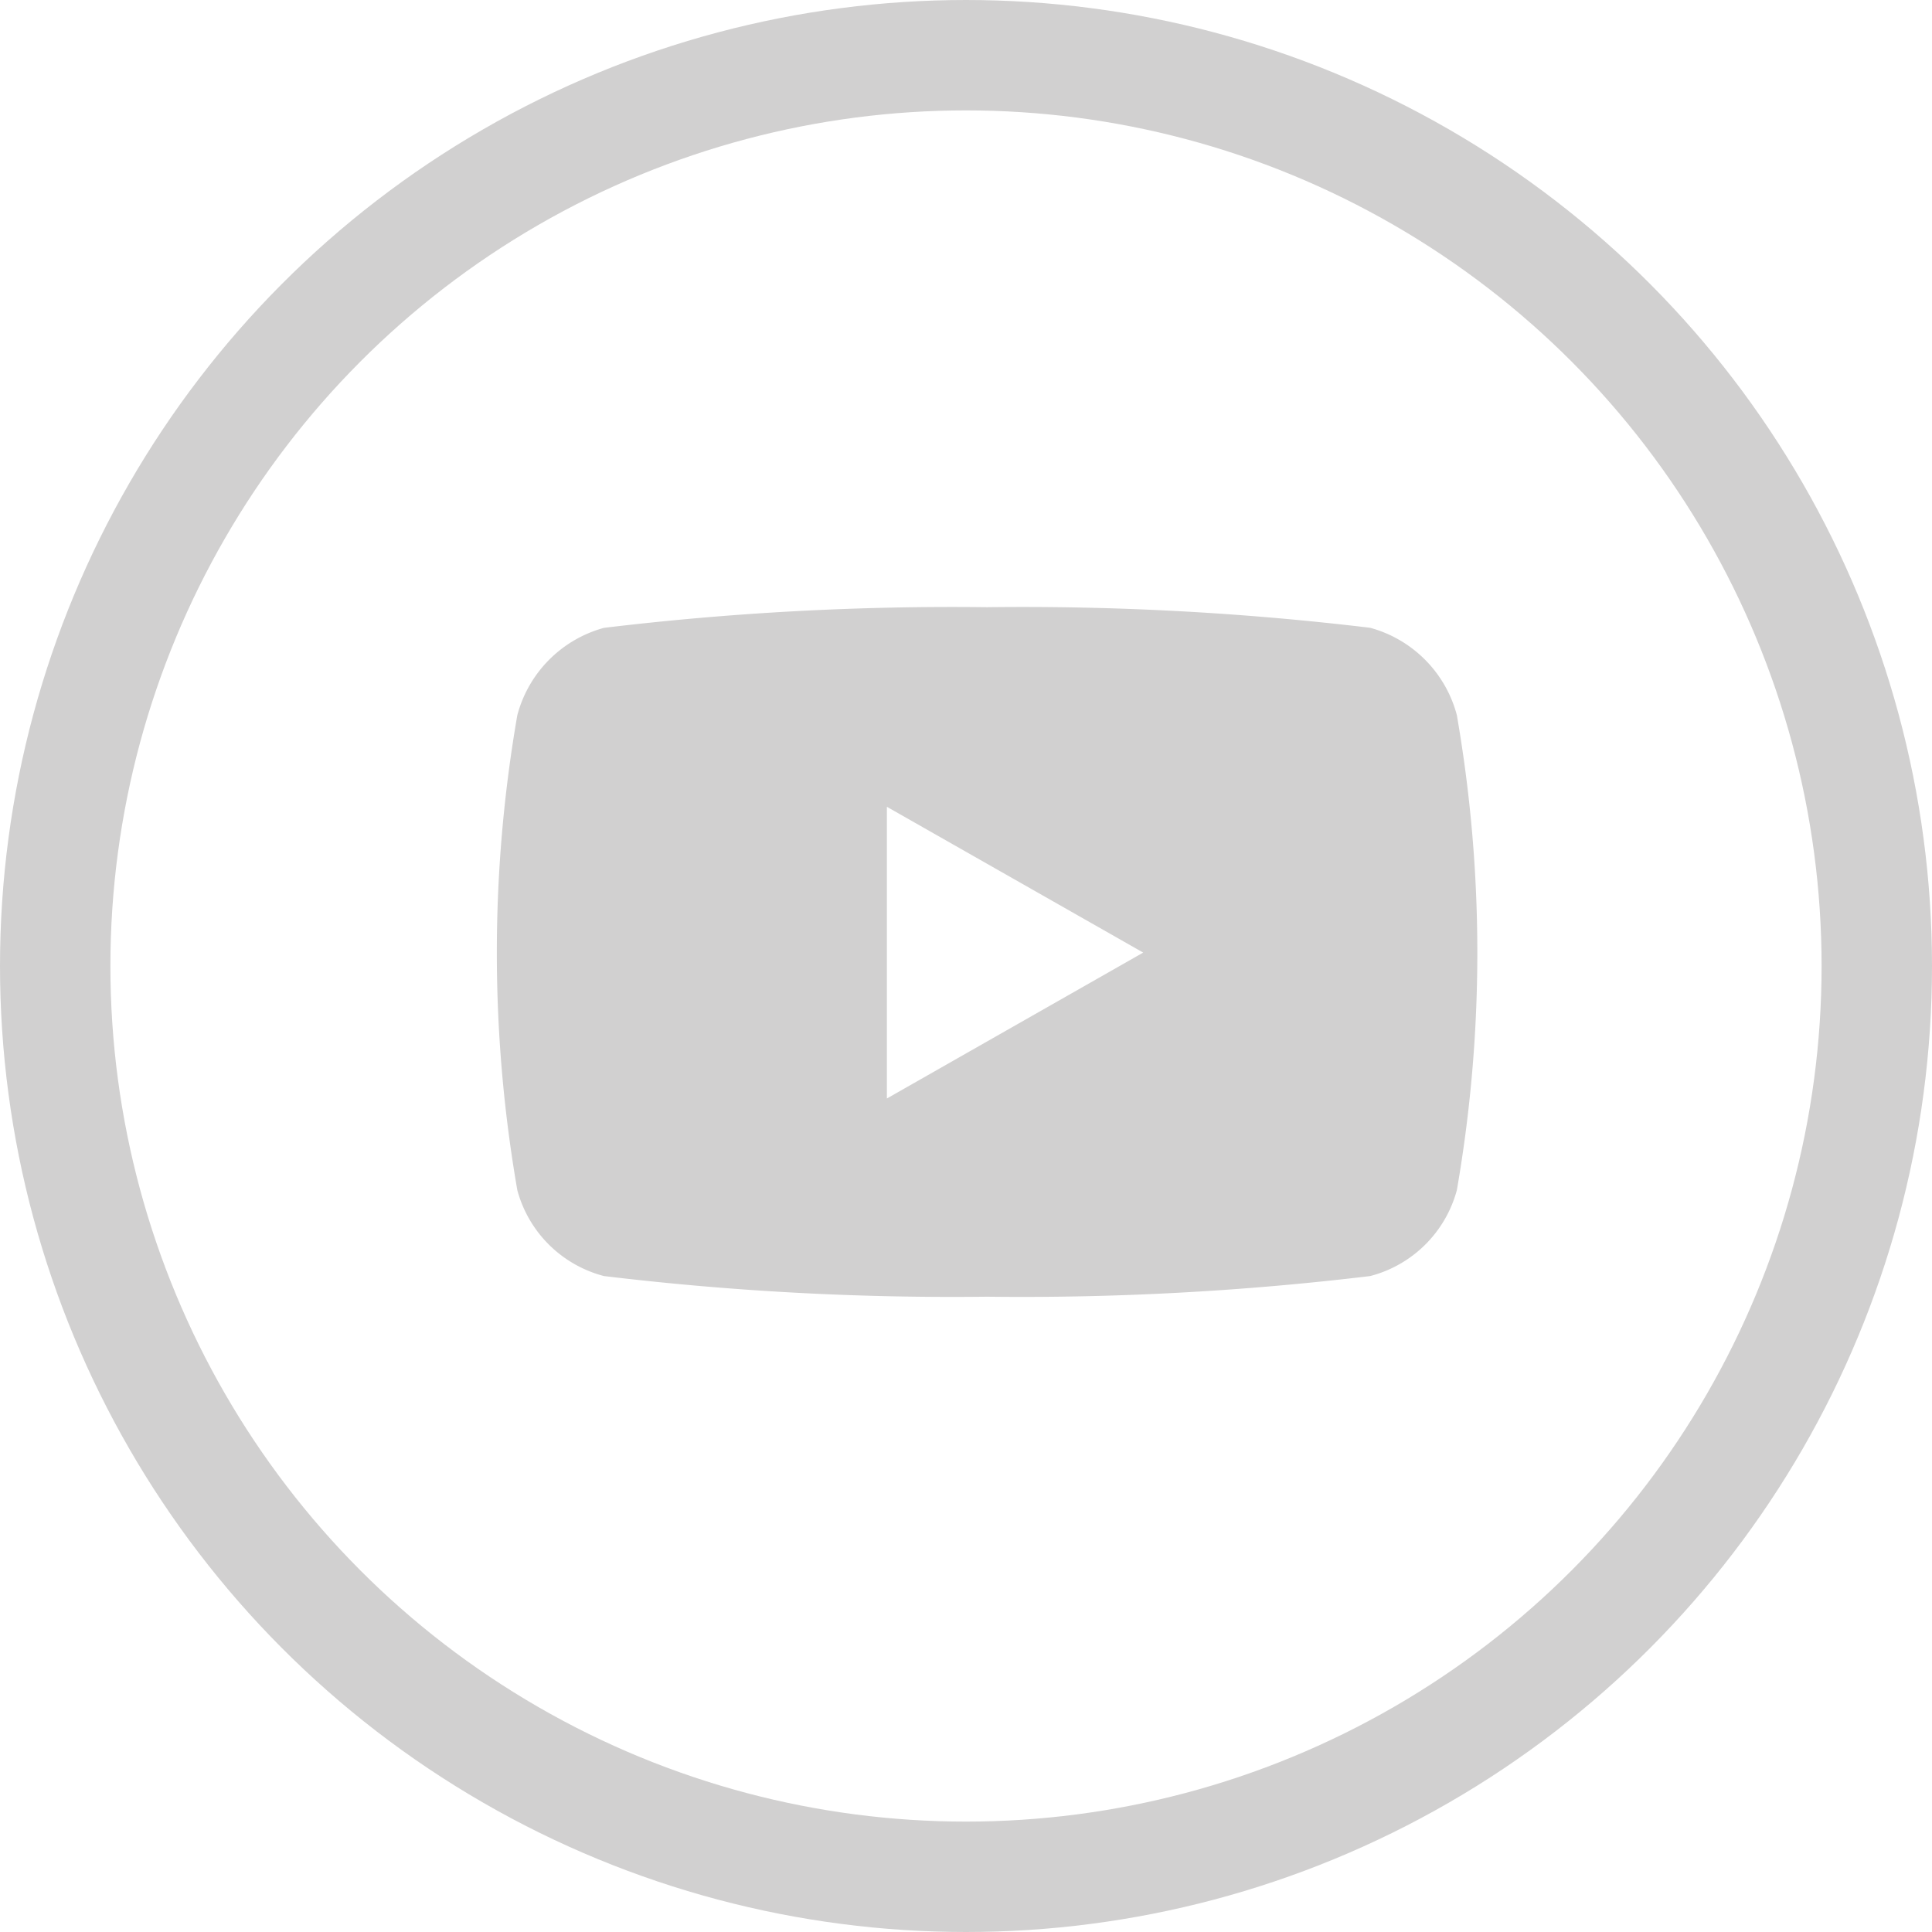
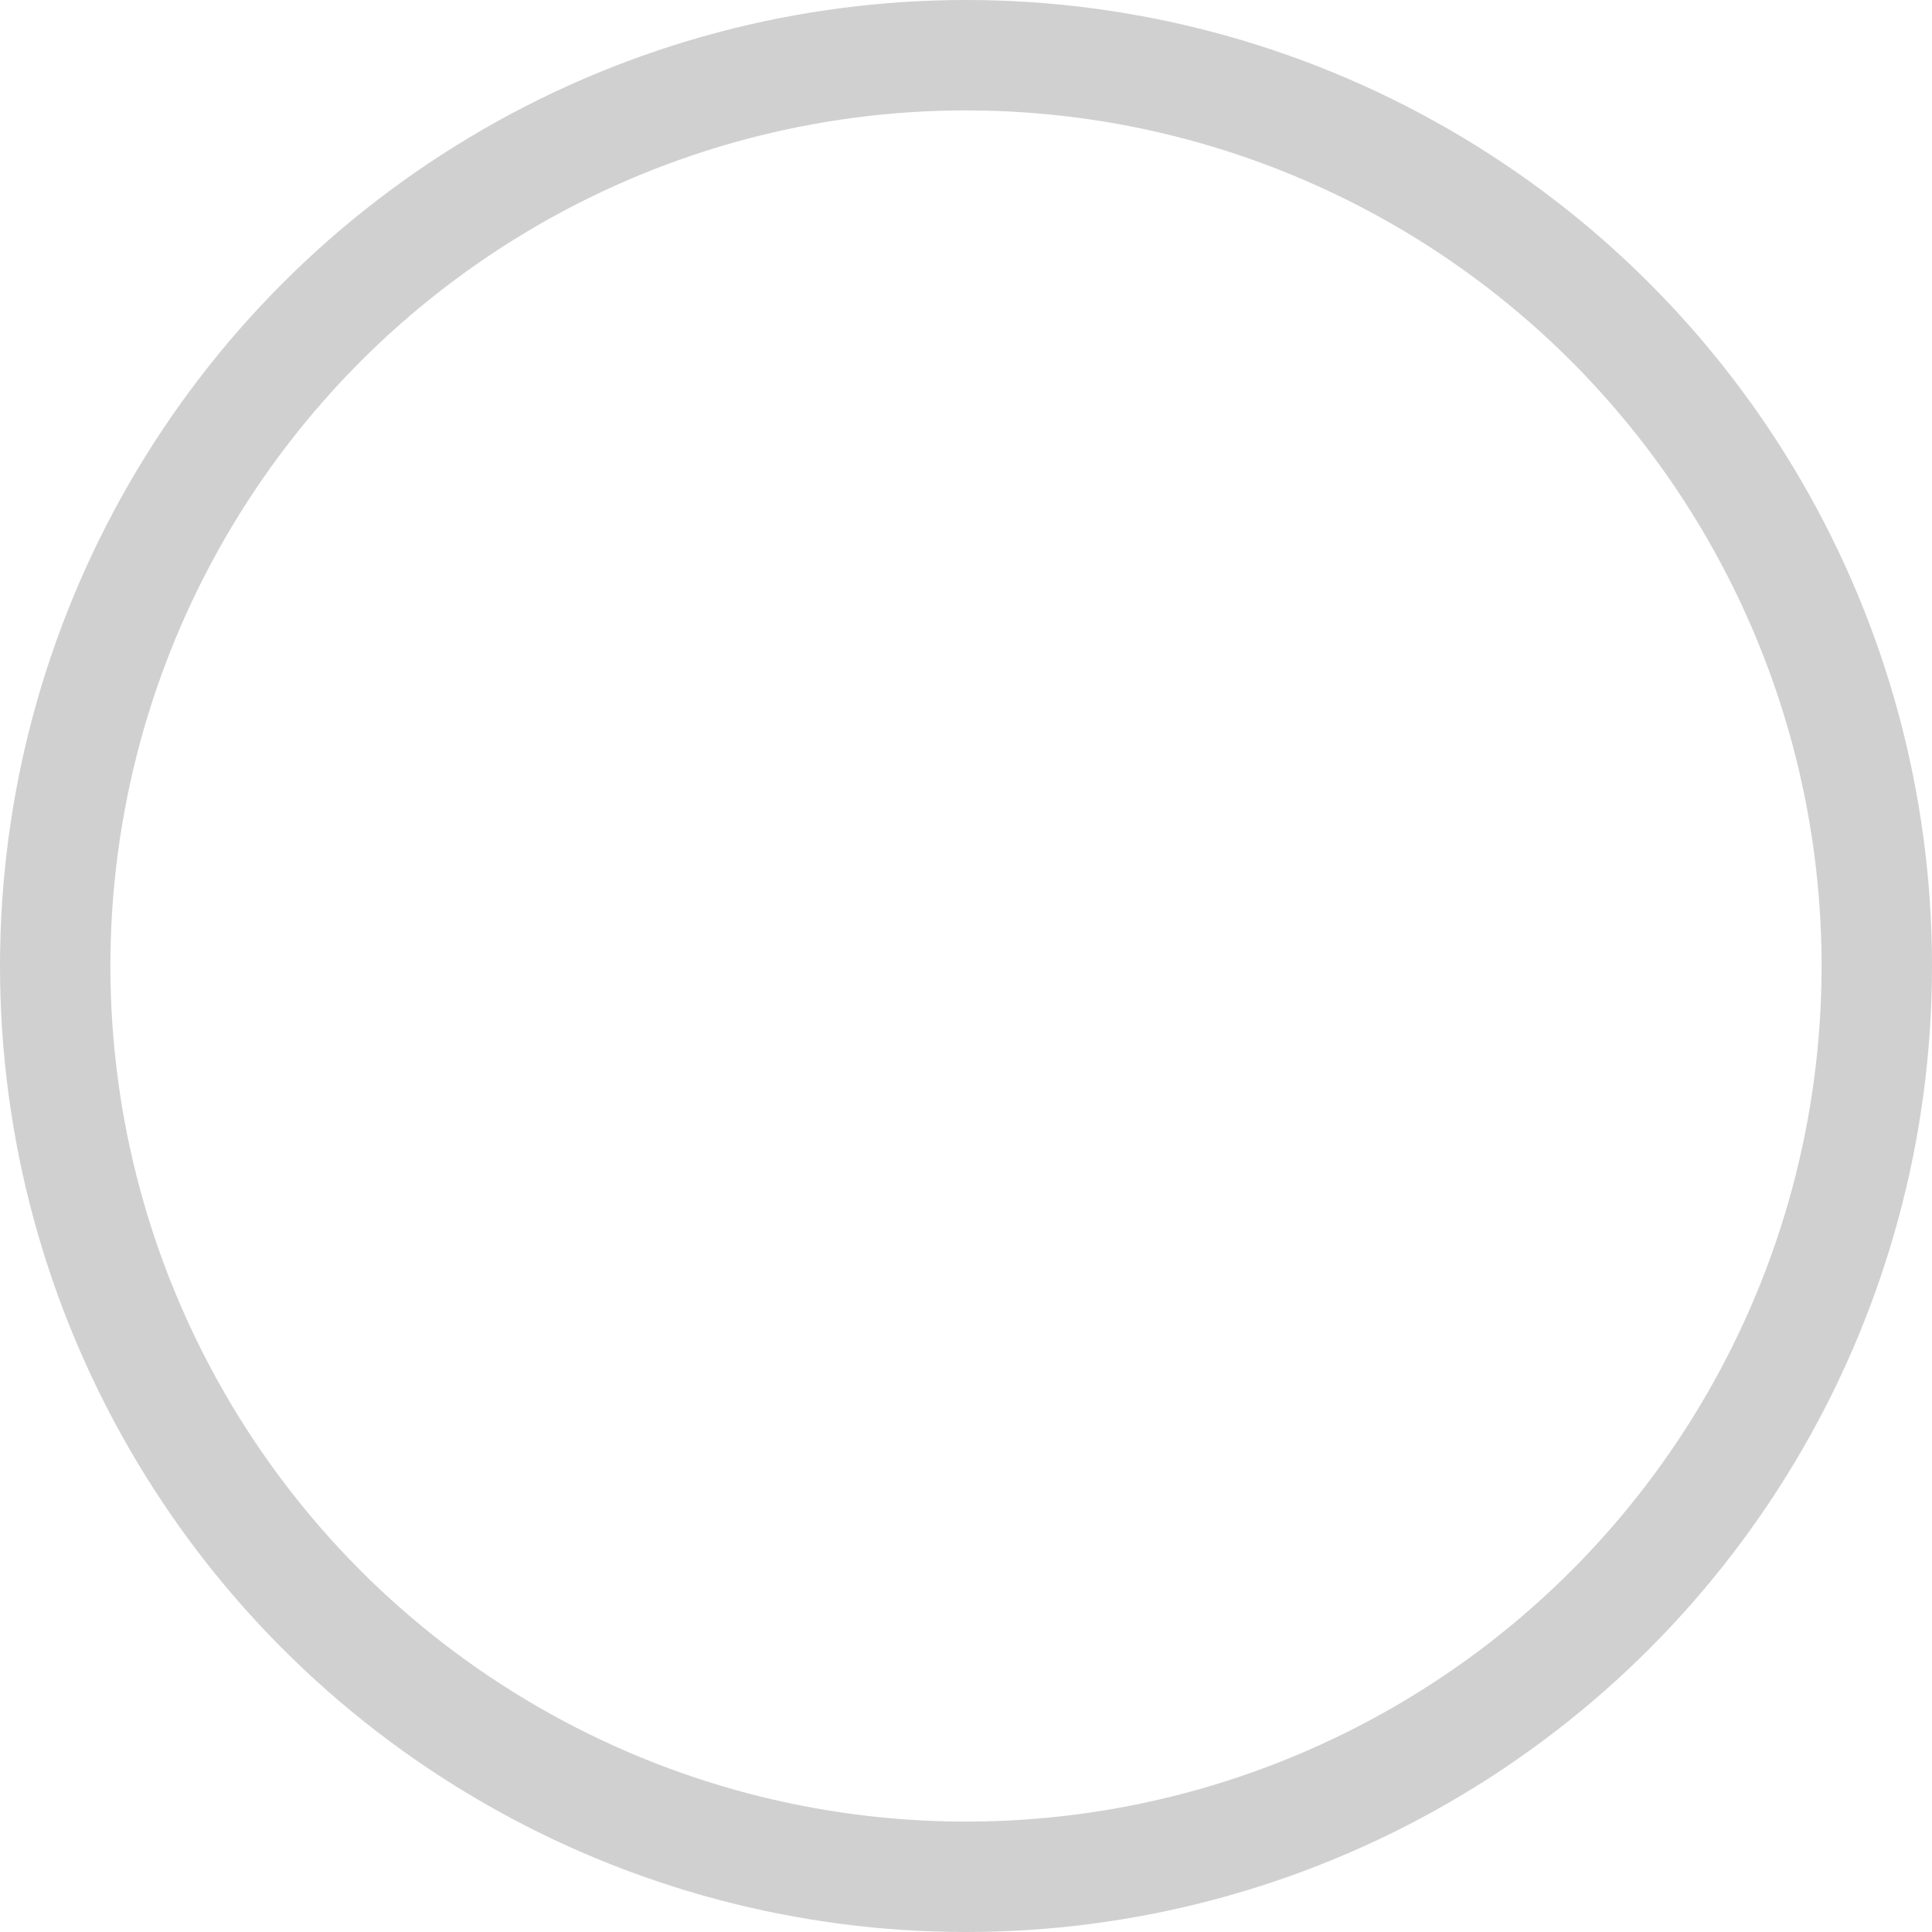
<svg xmlns="http://www.w3.org/2000/svg" width="35" height="35" viewBox="0 0 35 35">
  <g id="Group_24" data-name="Group 24" transform="translate(-372 -3459)">
    <g id="Ellipse_11" data-name="Ellipse 11" transform="translate(372 3459)" fill="none" stroke="#d1d0d0" stroke-width="2">
      <circle cx="17.5" cy="17.5" r="17.5" stroke="none" />
      <circle cx="17.5" cy="17.5" r="16.5" fill="none" />
    </g>
    <g id="youtube" transform="translate(381 3470)">
-       <path id="Path_49" data-name="Path 49" d="M32.325,65.954a2.232,2.232,0,0,0-1.57-1.581A52.747,52.747,0,0,0,23.815,64a52.748,52.748,0,0,0-6.94.374,2.232,2.232,0,0,0-1.57,1.581,25.131,25.131,0,0,0,0,8.607,2.2,2.2,0,0,0,1.57,1.555,52.748,52.748,0,0,0,6.94.374,52.748,52.748,0,0,0,6.94-.374,2.2,2.2,0,0,0,1.57-1.555,25.131,25.131,0,0,0,0-8.607ZM22,72.9V67.616l4.643,2.641Z" transform="translate(-14.933 -64)" fill="#d1d0d0" />
-     </g>
+       </g>
  </g>
</svg>